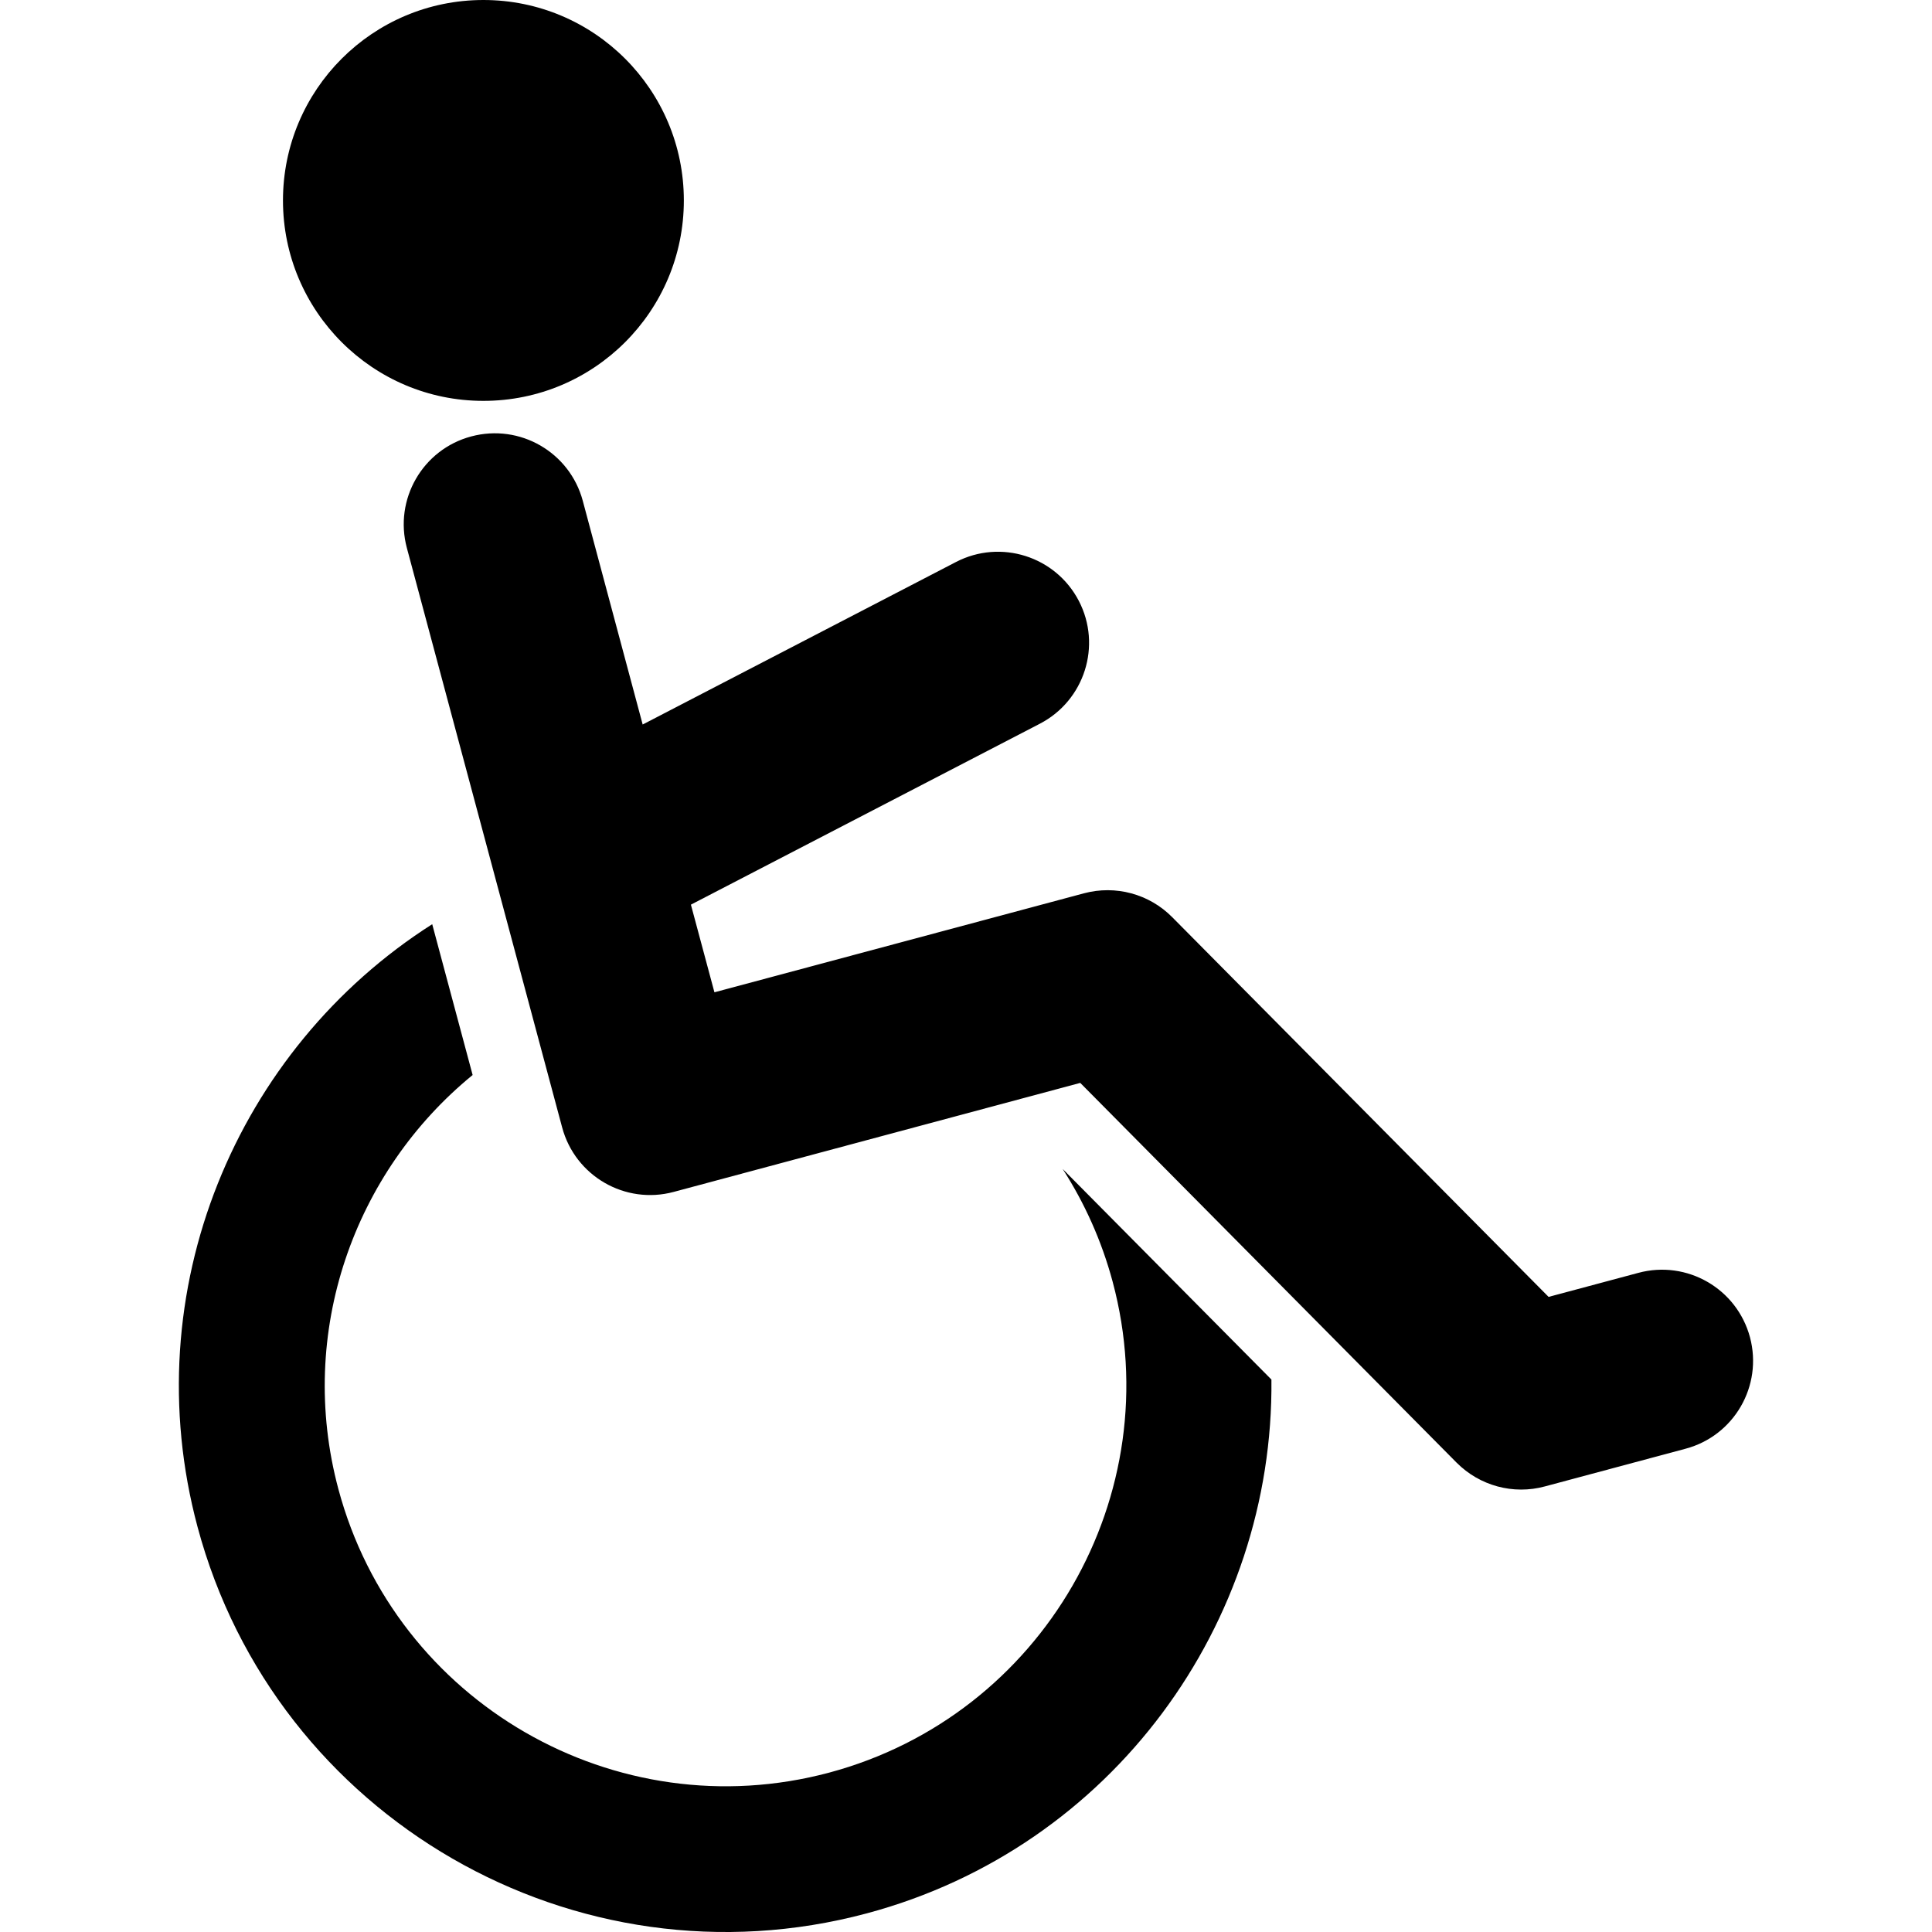
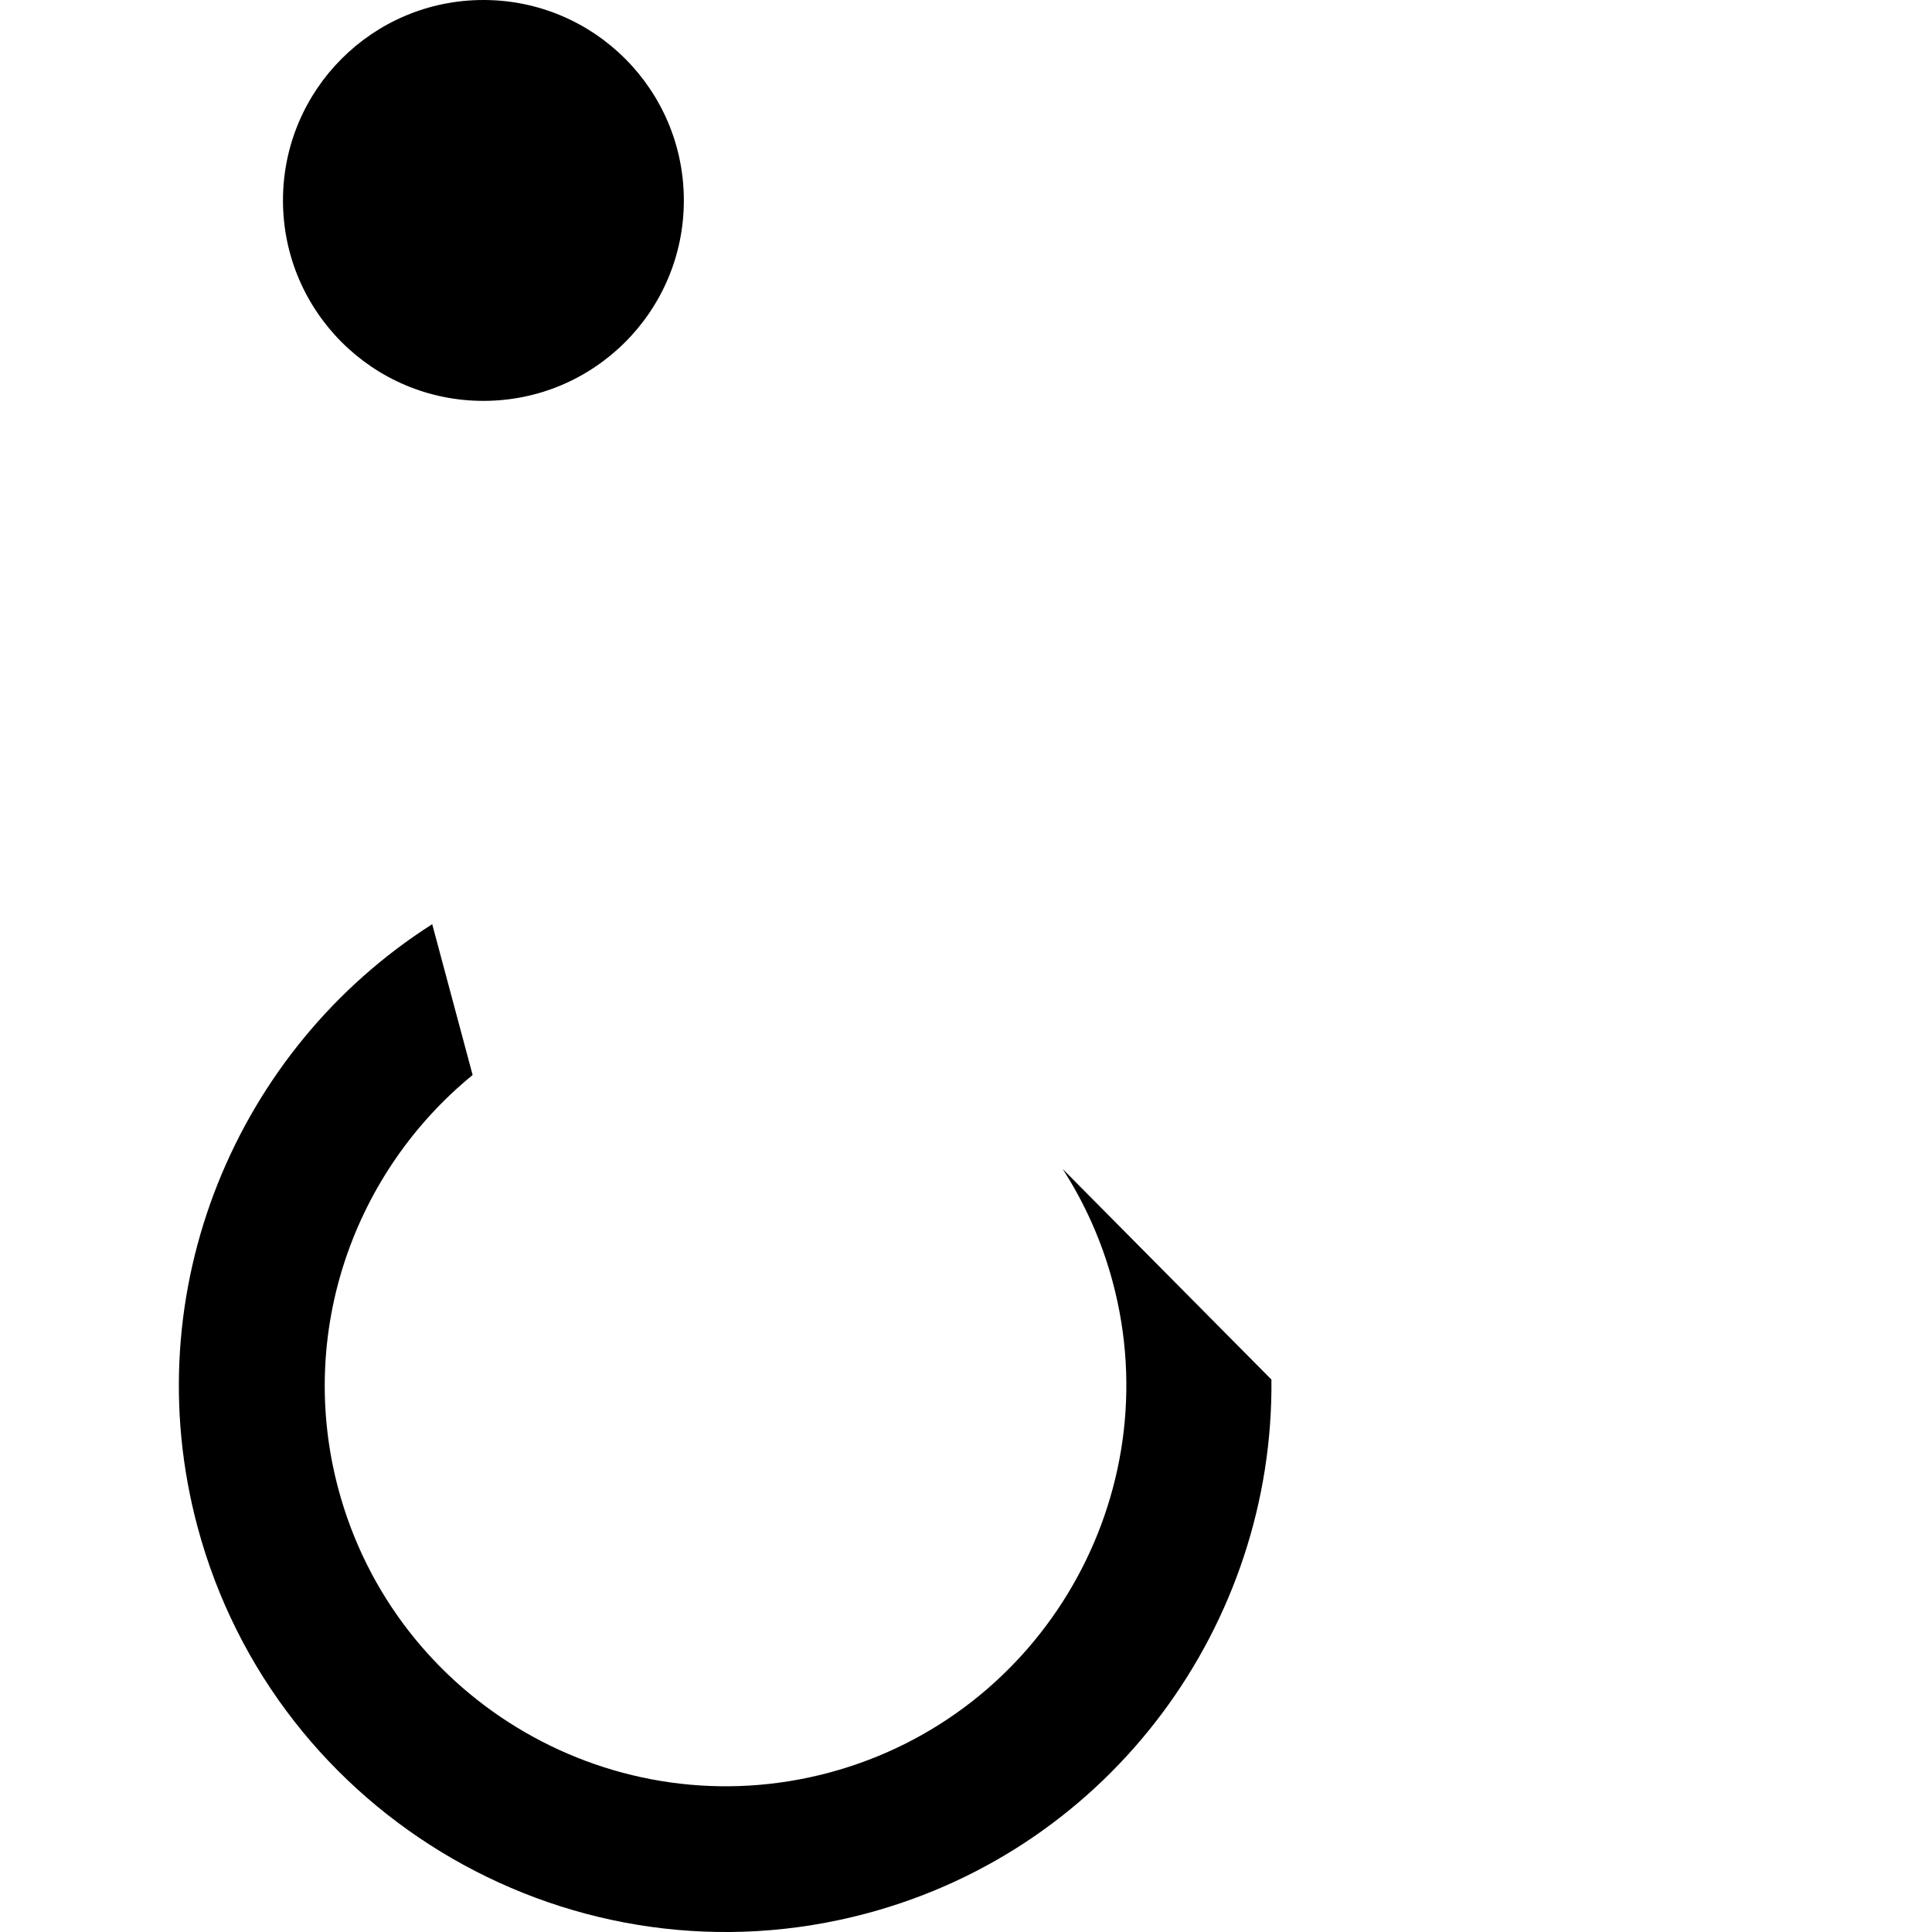
<svg xmlns="http://www.w3.org/2000/svg" version="1.1" id="Capa_1" x="0px" y="0px" width="30.642px" height="30.642px" viewBox="0 0 30.642 30.642" style="enable-background:new 0 0 30.642 30.642;" xml:space="preserve">
  <g>
    <g>
      <path d="M17.647,20.329c0.907,3.385-1.109,6.877-4.495,7.785c-3.386,0.906-6.878-1.109-7.785-4.496    c-0.667-2.489,0.251-5.034,2.129-6.568l-0.641-2.392c-3.107,1.979-4.725,5.816-3.722,9.559c1.237,4.617,5.999,7.366,10.616,6.129    c3.899-1.044,6.456-4.604,6.416-8.466l-3.311-3.34C17.201,19.079,17.472,19.677,17.647,20.329z" />
      <circle cx="7.667" cy="3.179" r="3.179" />
-       <path d="M27.755,21.209c-0.207-0.771-0.999-1.229-1.771-1.021l-1.423,0.381l-5.969-6.022c-0.365-0.369-0.899-0.513-1.4-0.379    l-5.861,1.57l-0.373-1.39l5.535-2.87c0.708-0.368,0.985-1.239,0.618-1.947c-0.368-0.708-1.239-0.985-1.948-0.618l-4.97,2.578    L9.243,7.943c-0.207-0.771-0.998-1.228-1.77-1.021C6.703,7.128,6.246,7.92,6.453,8.691l2.463,9.191    c0.207,0.771,0.999,1.229,1.769,1.022l6.448-1.729l5.969,6.023c0.365,0.367,0.899,0.513,1.4,0.377l2.232-0.598    C27.503,22.772,27.961,21.981,27.755,21.209z" />
    </g>
  </g>
  <g>
</g>
  <g>
</g>
  <g>
</g>
  <g>
</g>
  <g>
</g>
  <g>
</g>
  <g>
</g>
  <g>
</g>
  <g>
</g>
  <g>
</g>
  <g>
</g>
  <g>
</g>
  <g>
</g>
  <g>
</g>
  <g>
</g>
</svg>